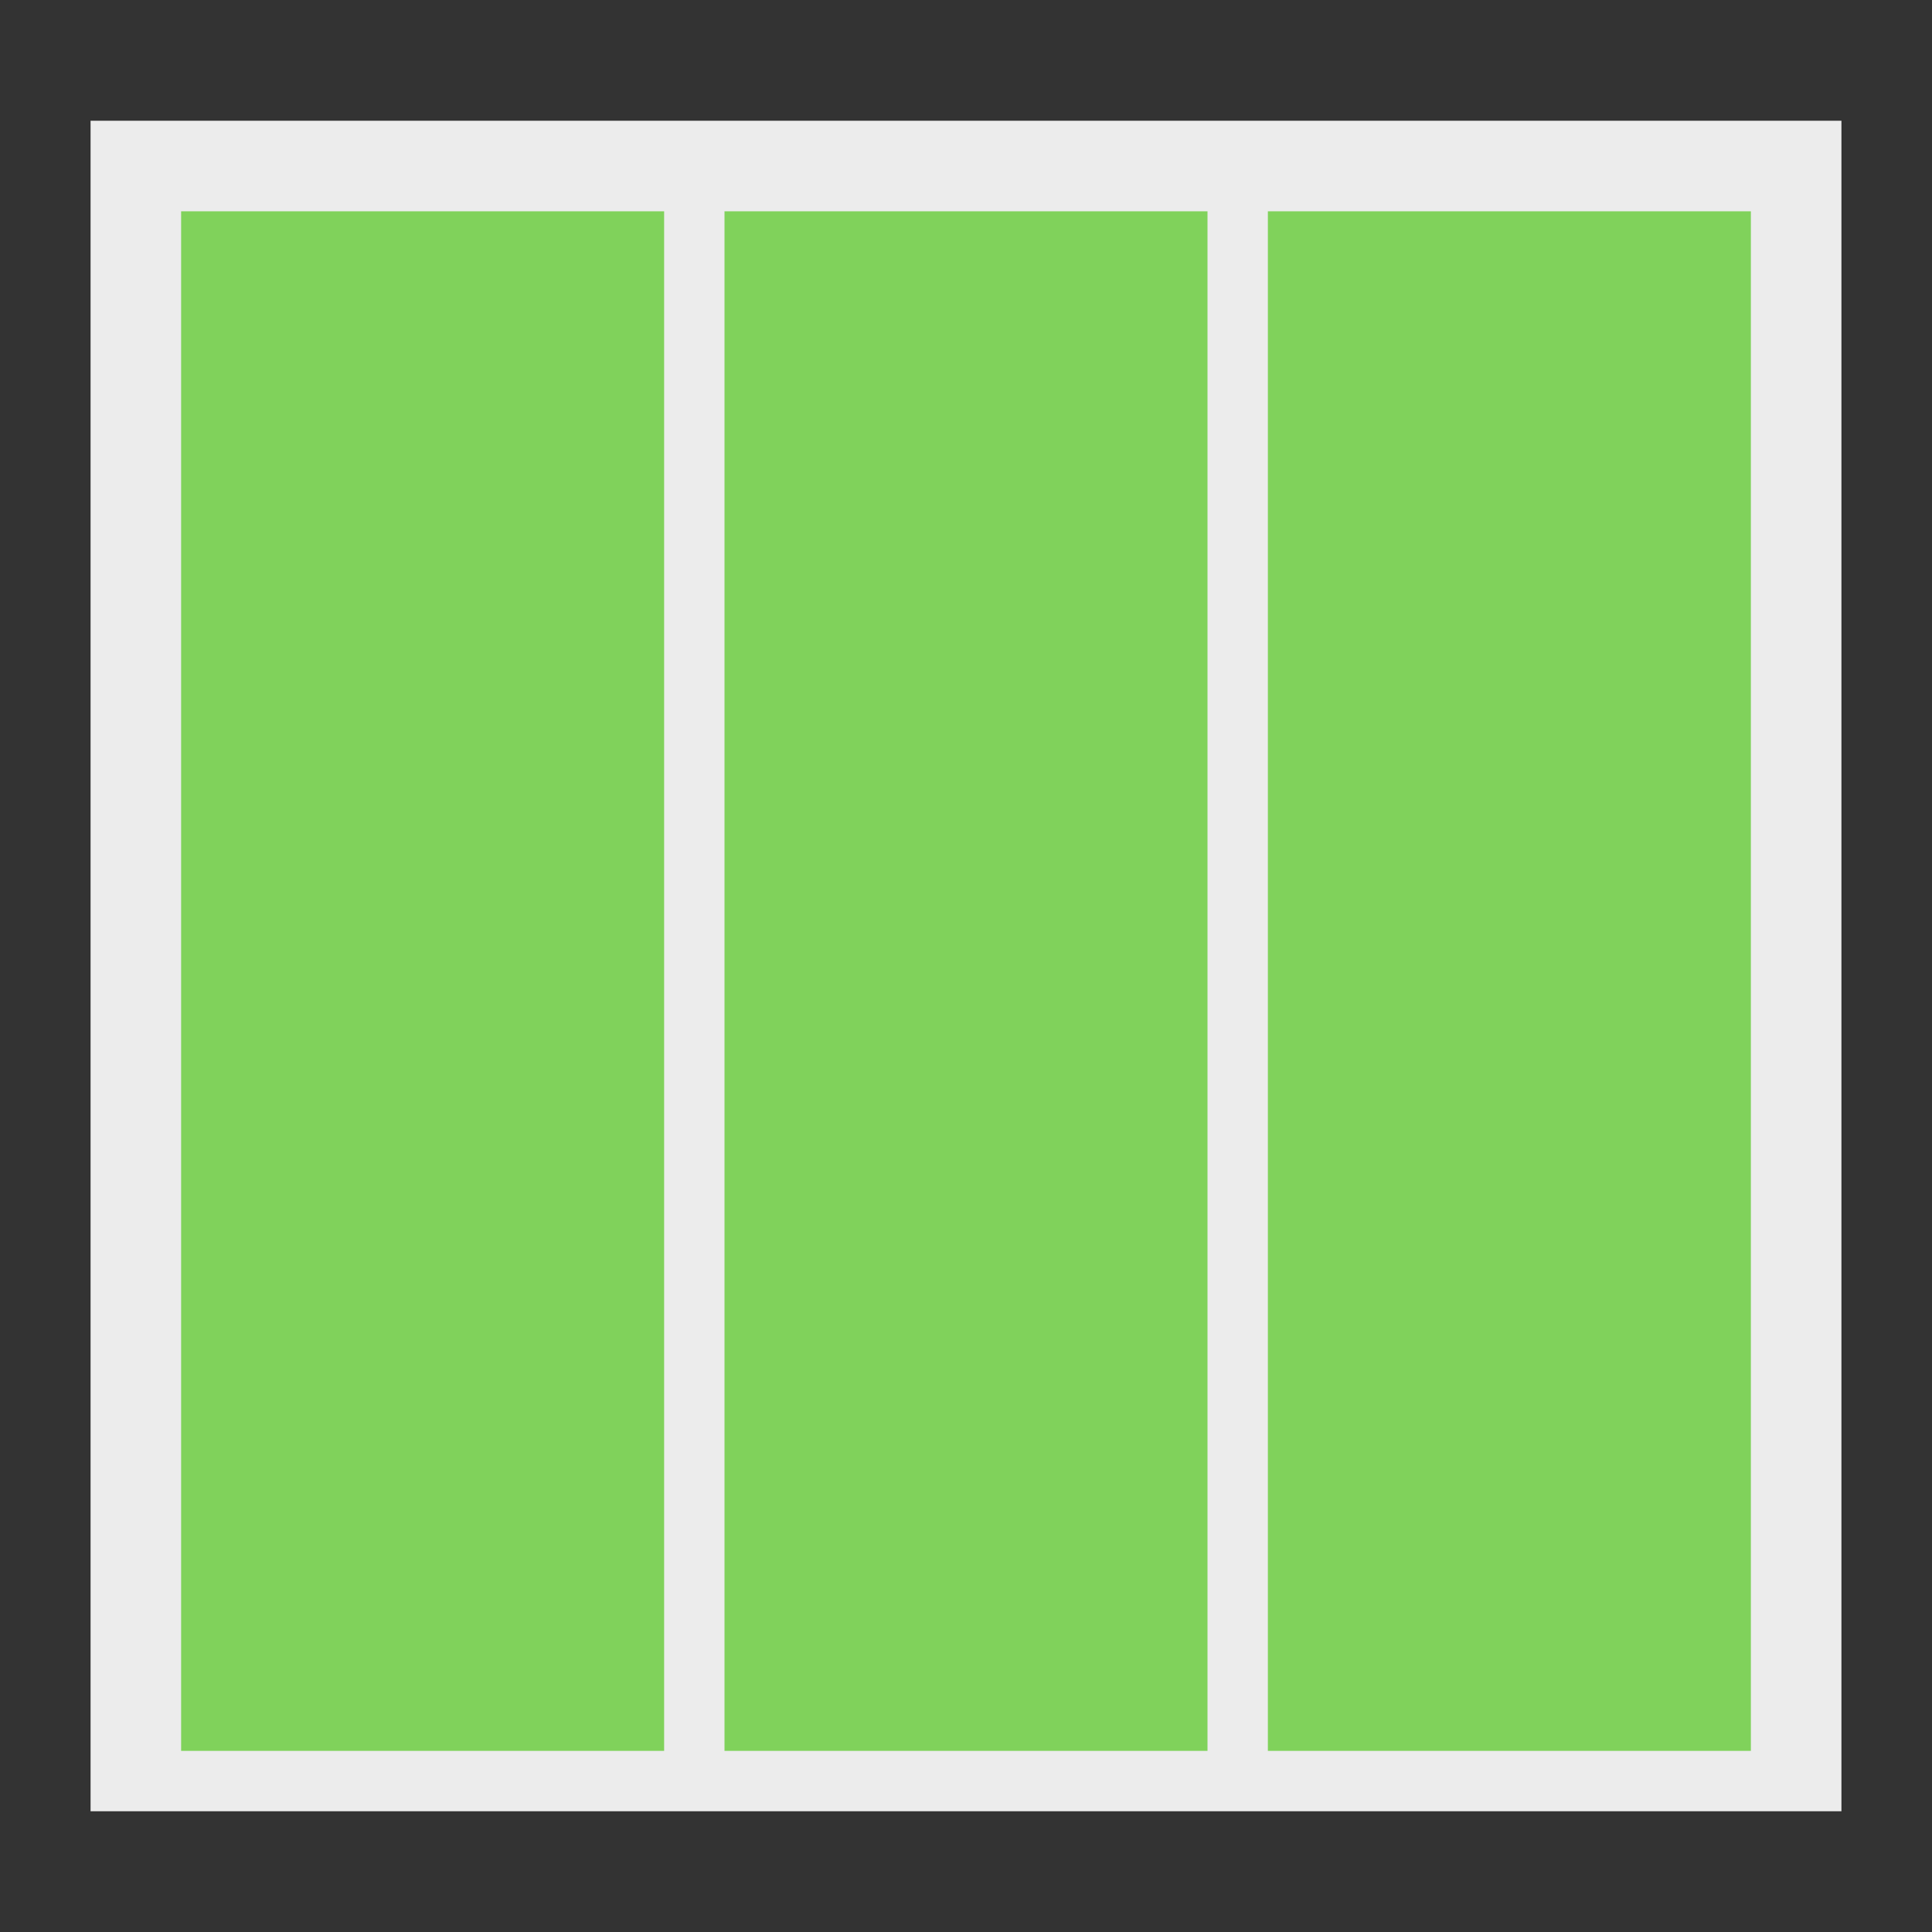
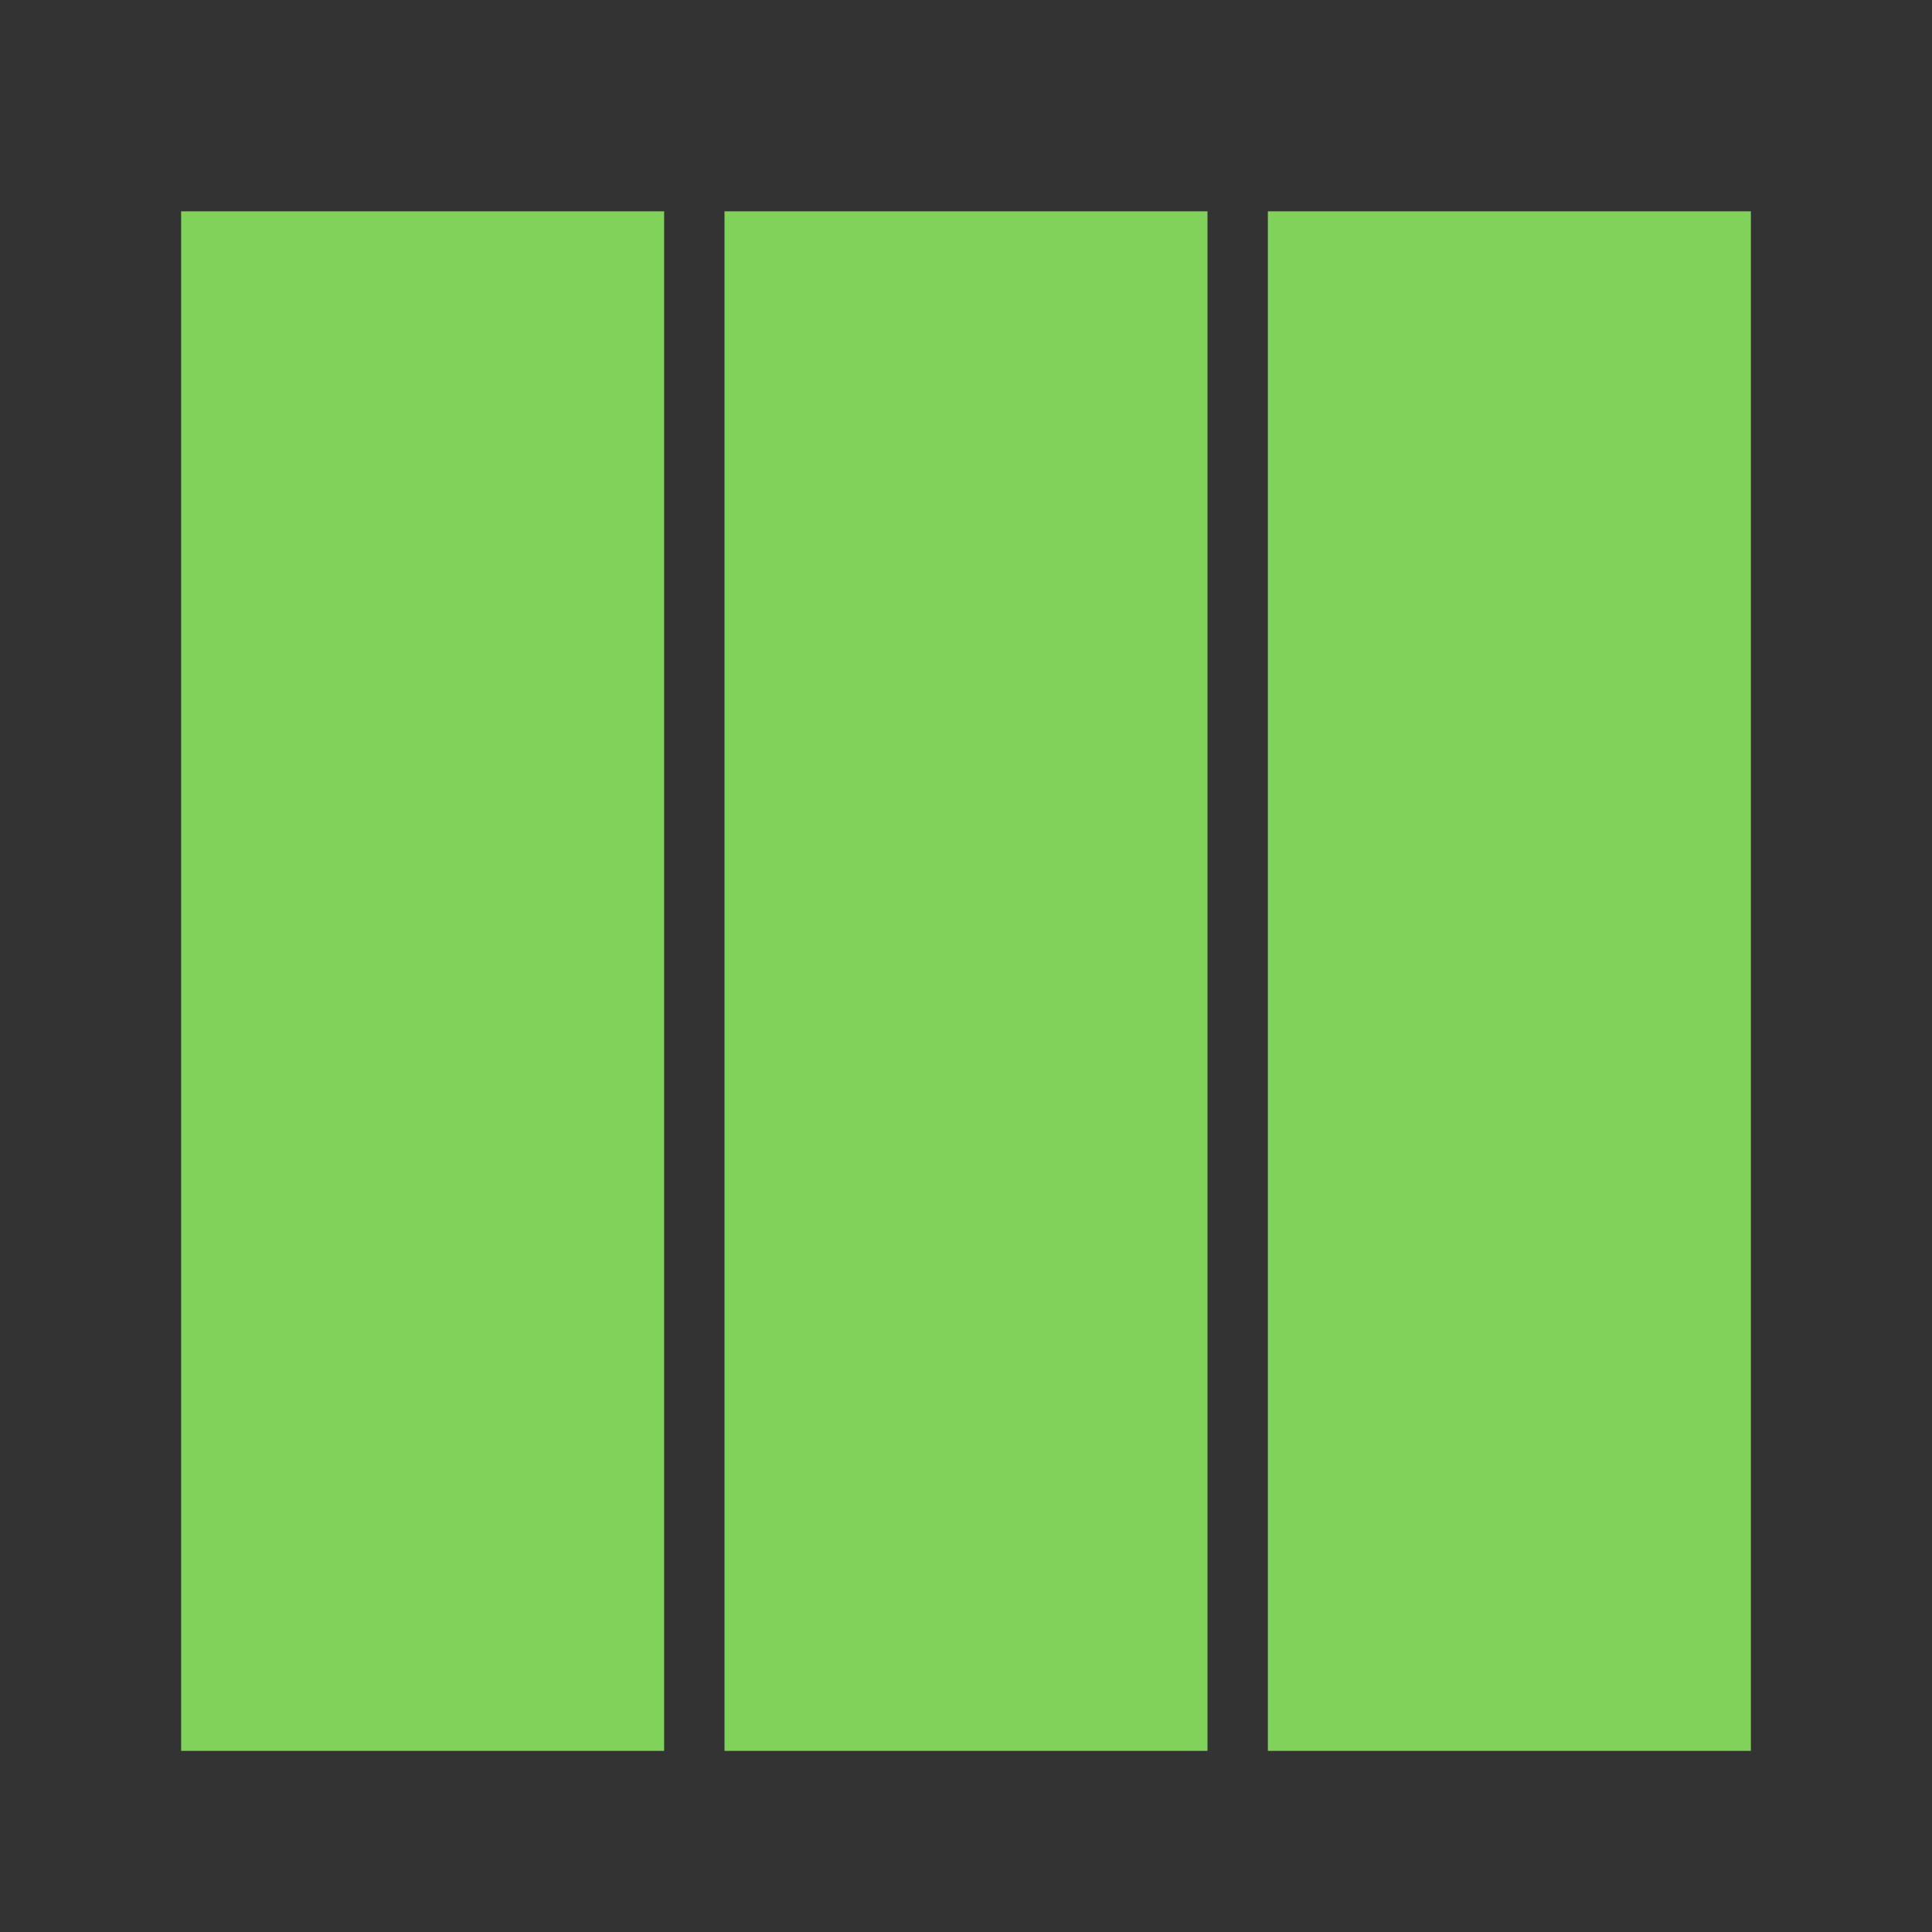
<svg xmlns="http://www.w3.org/2000/svg" width="64" height="64" viewBox="0 0 64 64">
  <rect x="0" y="0" width="64" height="64" fill="#333333" stroke="none" />
  <g fill="none" fill-rule="evenodd">
-     <polygon fill="#ECECEC" points="3 4 61 4 61 60 3 60" />
    <rect width="16" height="51" x="6" y="7" fill="#80D25B" />
    <rect width="16" height="51" x="24" y="7" fill="#80D25B" />
    <rect width="16" height="51" x="42" y="7" fill="#80D25B" />
  </g>
</svg>